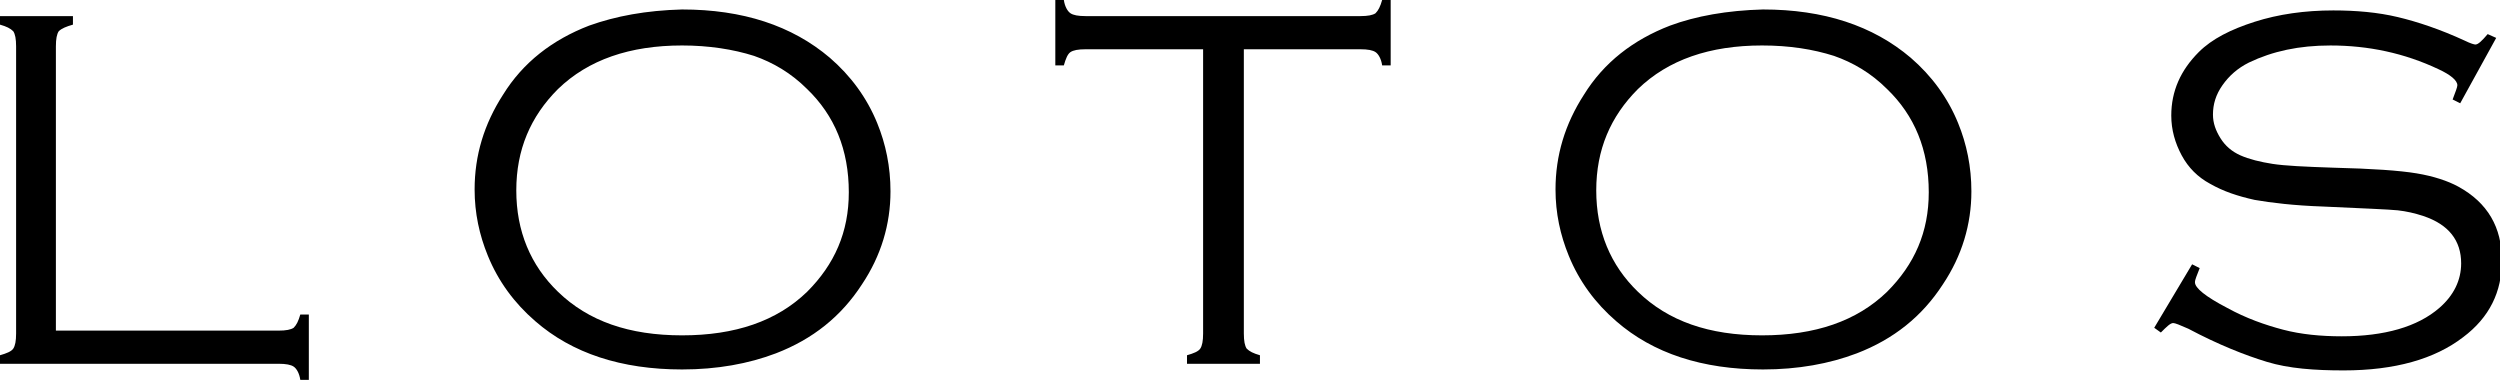
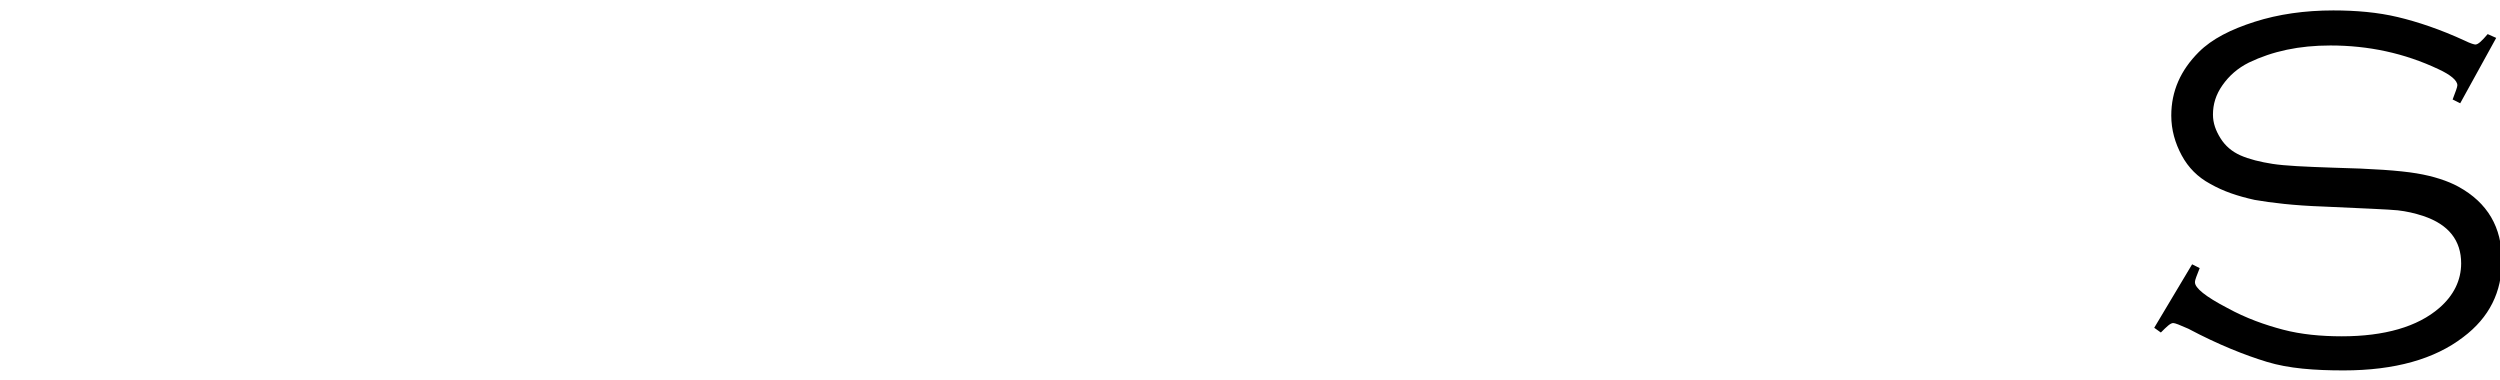
<svg xmlns="http://www.w3.org/2000/svg" version="1.1" id="Ebene_1" x="0px" y="0px" viewBox="0 0 263.9 40.1" style="enable-background:new 0 0 263.9 40.1;" xml:space="preserve">
  <g>
-     <path d="M5.9,4.9c0-0.8,0.1-1.3,0.3-1.6C6.5,3,7,2.8,7.7,2.6V1.7H0v0.9C0.7,2.8,1.1,3,1.4,3.3c0.2,0.3,0.3,0.8,0.3,1.6v30.3   c0,0.8-0.1,1.3-0.3,1.6c-0.2,0.3-0.7,0.5-1.4,0.7v0.9h29.4c0.8,0,1.3,0.1,1.6,0.3c0.3,0.2,0.6,0.7,0.7,1.4h0.9v-6.9h-0.9   c-0.2,0.7-0.4,1.1-0.7,1.4c-0.3,0.2-0.8,0.3-1.6,0.3H5.9V4.9L5.9,4.9z M62.2,2.7c-3.9,1.5-7,3.9-9.1,7.3c-2,3.1-3,6.4-3,10   c0,2.5,0.5,4.8,1.4,7c1.1,2.7,2.8,5,5,6.9c3.9,3.4,9.1,5.1,15.5,5.1c3.7,0,7-0.6,9.9-1.7c3.9-1.5,6.9-3.9,9.1-7.3c2-3,3-6.3,3-9.8   c0-2.6-0.5-5-1.4-7.2c-1.1-2.7-2.8-5-5-6.9c-4-3.4-9.2-5.1-15.6-5.1C68.2,1.1,65,1.7,62.2,2.7L62.2,2.7L62.2,2.7z M79.6,5.9   c2,0.7,3.9,1.8,5.6,3.5c2.9,2.8,4.4,6.4,4.4,10.9c0,4.2-1.5,7.6-4.4,10.5c-3.2,3.1-7.6,4.6-13.2,4.6c-5.6,0-9.9-1.5-13.1-4.6   c-2.9-2.8-4.4-6.4-4.4-10.7c0-4.3,1.5-7.8,4.4-10.7c3.2-3.1,7.6-4.6,13.1-4.6C74.8,4.8,77.4,5.2,79.6,5.9L79.6,5.9L79.6,5.9z    M143.6,5.2c0.8,0,1.3,0.1,1.6,0.3c0.3,0.2,0.6,0.7,0.7,1.4h0.9V0h-0.9c-0.2,0.7-0.4,1.1-0.7,1.4c-0.3,0.2-0.8,0.3-1.6,0.3h-29   c-0.8,0-1.3-0.1-1.6-0.3c-0.3-0.2-0.6-0.7-0.7-1.4h-0.9v6.9h0.9c0.2-0.7,0.4-1.2,0.7-1.4c0.3-0.2,0.8-0.3,1.6-0.3H127v30   c0,0.8-0.1,1.3-0.3,1.6c-0.2,0.3-0.7,0.5-1.4,0.7v0.9h7.7v-0.9c-0.7-0.2-1.1-0.4-1.4-0.7c-0.2-0.3-0.3-0.8-0.3-1.6v-30H143.6   L143.6,5.2z M176.3,2.7c-3.9,1.5-7,3.9-9.1,7.3c-2,3.1-3,6.4-3,10c0,2.5,0.5,4.8,1.4,7c1.1,2.7,2.8,5,5,6.9   c3.9,3.4,9.1,5.1,15.5,5.1c3.7,0,7-0.6,9.9-1.7c3.9-1.5,6.9-3.9,9.1-7.3c2-3,3-6.3,3-9.8c0-2.6-0.5-5-1.4-7.2c-1.1-2.7-2.8-5-5-6.9   c-4-3.4-9.2-5.1-15.6-5.1C182.3,1.1,179,1.7,176.3,2.7L176.3,2.7L176.3,2.7z M193.6,5.9c2,0.7,3.9,1.8,5.6,3.5   c2.9,2.8,4.4,6.4,4.4,10.9c0,4.2-1.5,7.6-4.4,10.5c-3.2,3.1-7.6,4.6-13.2,4.6c-5.6,0-9.9-1.5-13.1-4.6c-2.9-2.8-4.4-6.4-4.4-10.7   c0-4.3,1.5-7.8,4.4-10.7c3.2-3.1,7.6-4.6,13.1-4.6C188.9,4.8,191.4,5.2,193.6,5.9L193.6,5.9L193.6,5.9z" />
    <path d="M262.6,3.6c-0.6,0.7-1,1.1-1.3,1.1c-0.1,0-0.5-0.1-1.1-0.4c-2.6-1.2-5-2-7.1-2.5c-2.1-0.5-4.4-0.7-6.8-0.7   c-3,0-5.8,0.4-8.3,1.2s-4.5,1.8-5.9,3.2c-1.9,1.9-2.9,4.1-2.9,6.7c0,1.5,0.4,2.9,1.1,4.2c0.7,1.3,1.7,2.3,3,3   c1.4,0.8,2.9,1.3,4.7,1.7c1.7,0.3,4.2,0.6,7.2,0.7c4.3,0.2,6.9,0.3,7.9,0.4c0.9,0.1,1.8,0.3,2.7,0.6c2.7,0.9,4,2.6,4,5   c0,1.8-0.8,3.4-2.3,4.7c-2.3,2-5.8,3-10.3,3c-2.2,0-4.3-0.2-6.2-0.7c-1.9-0.5-3.9-1.2-5.9-2.3c-2.3-1.2-3.4-2.1-3.4-2.7   c0-0.3,0.2-0.7,0.5-1.5l-0.8-0.4l-4,6.7l0.7,0.5c0.6-0.6,1-1,1.3-1c0.2,0,0.7,0.2,1.6,0.6c3.2,1.7,6,2.8,8.3,3.5s5,0.9,8.1,0.9   c5.4,0,9.6-1.2,12.6-3.5c2.8-2.1,4.1-4.8,4.1-8.1c0-3.5-1.5-6.1-4.6-7.8c-1.1-0.6-2.6-1.1-4.4-1.4c-1.8-0.3-4.7-0.5-8.8-0.6   c-3-0.1-5.1-0.2-6.4-0.4c-1.3-0.2-2.5-0.5-3.4-0.9c-0.9-0.4-1.6-1-2.1-1.8c-0.5-0.8-0.8-1.6-0.8-2.5c0-1.1,0.3-2.1,1-3.1   c0.7-1,1.6-1.8,2.8-2.4c2.5-1.2,5.3-1.8,8.6-1.8c4,0,7.8,0.8,11.4,2.5c1.3,0.6,2,1.2,2,1.7c0,0.2-0.2,0.7-0.5,1.5l0.8,0.4l3.8-6.9   L262.6,3.6L262.6,3.6z" />
  </g>
</svg>